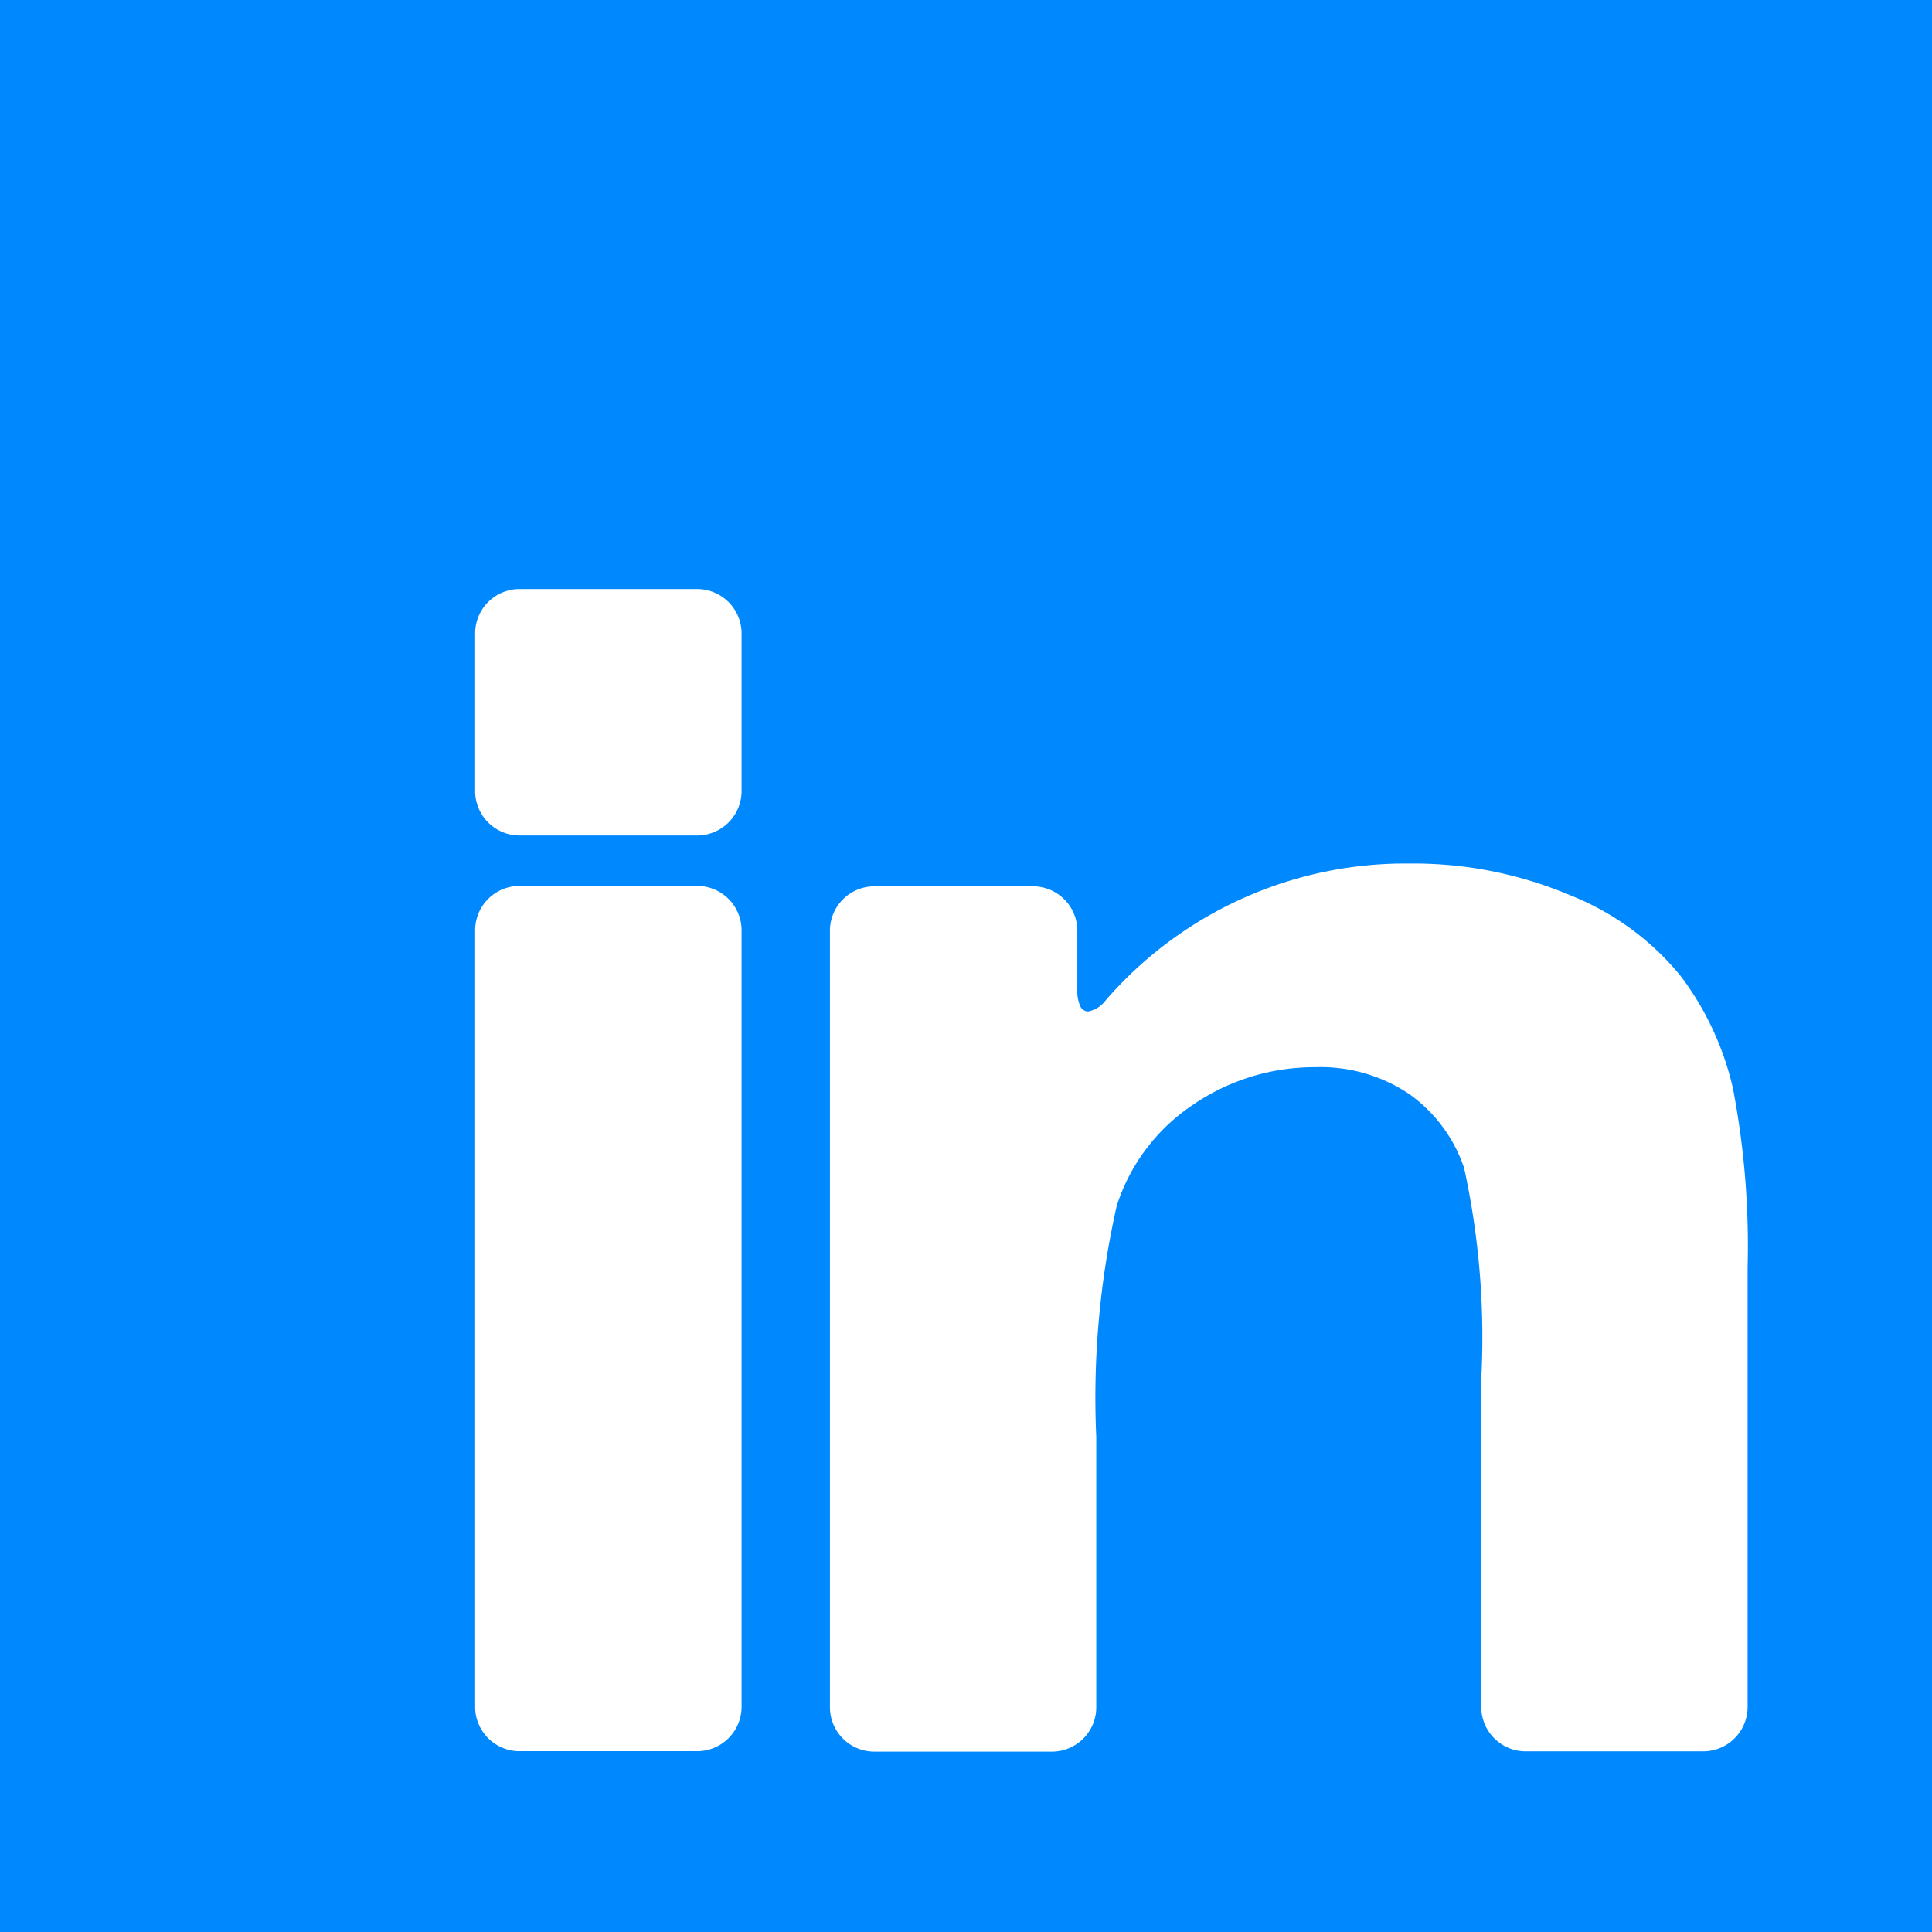
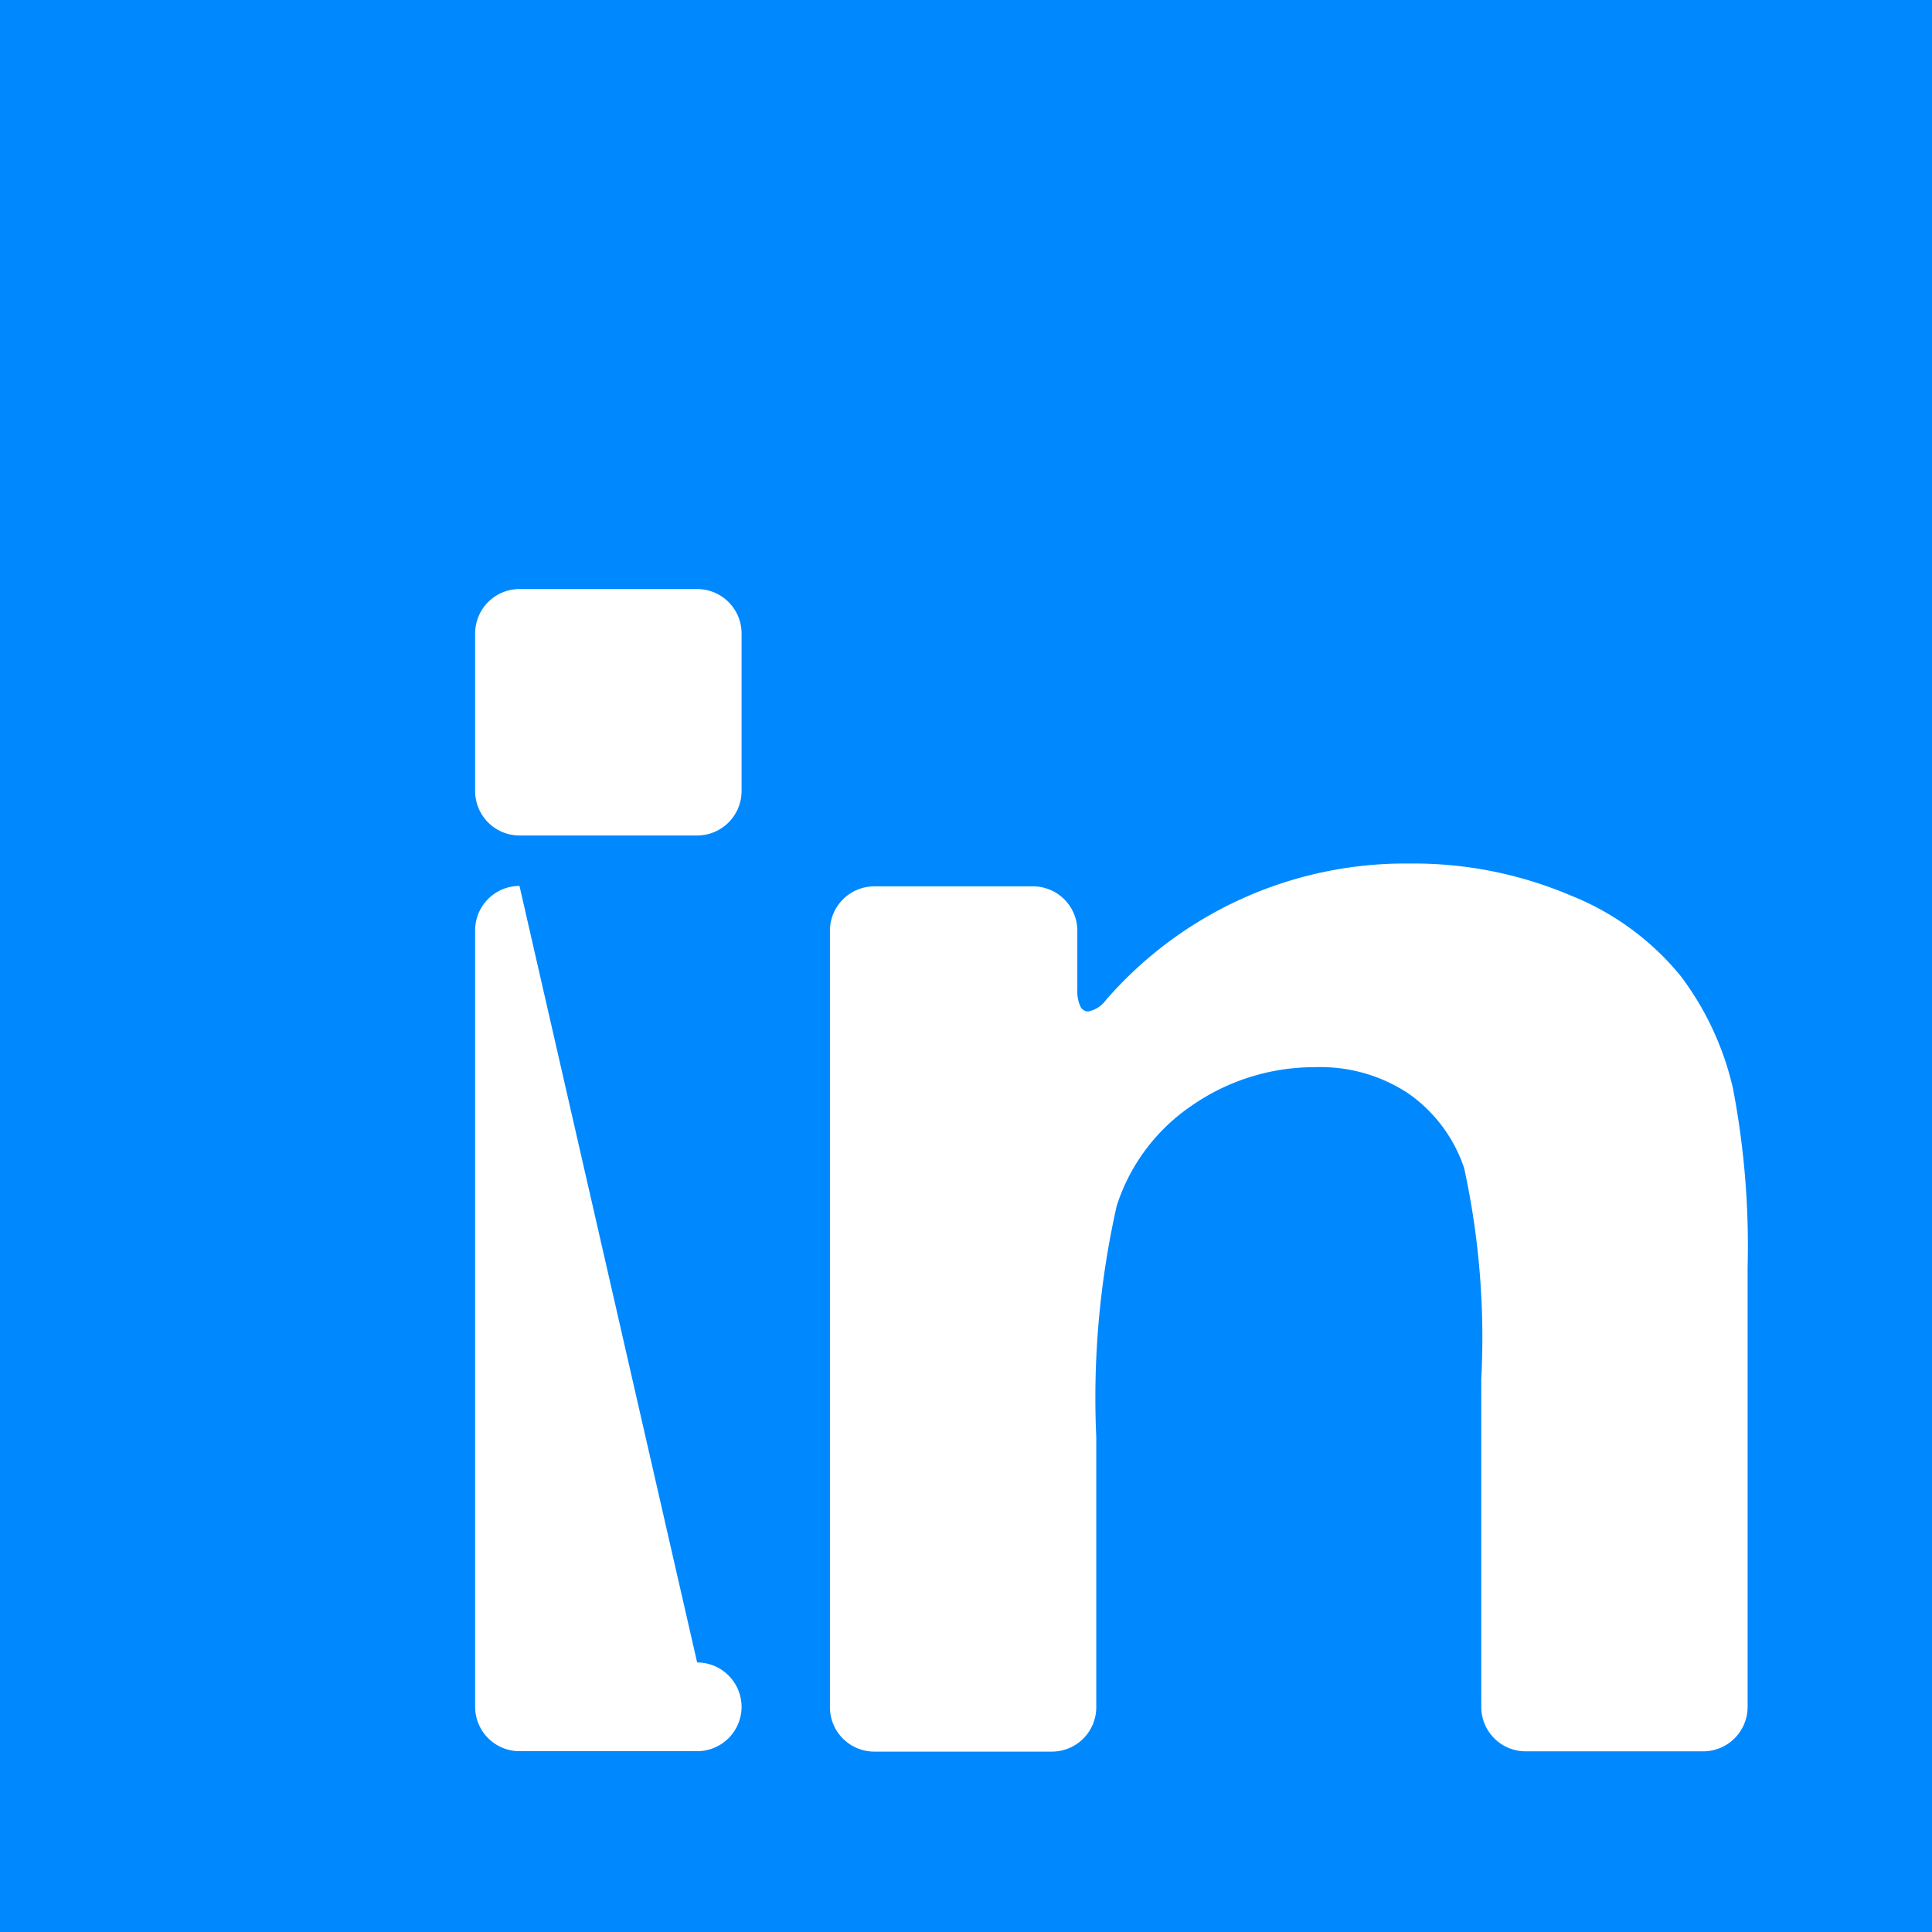
<svg xmlns="http://www.w3.org/2000/svg" width="40.999" height="41" viewBox="0 0 40.999 41">
  <g transform="translate(-119 -3968)">
-     <path d="M-26-359H-67v-41h41v41Zm-13.068-18.354a3.373,3.373,0,0,1,1.963.564,3.157,3.157,0,0,1,1.176,1.579,16.9,16.9,0,0,1,.363,4.477v6.958a.942.942,0,0,0,.94.941h3.769a.943.943,0,0,0,.943-.941v-9.333a17.723,17.723,0,0,0-.312-3.8,6.286,6.286,0,0,0-1.106-2.376A5.763,5.763,0,0,0-33.675-381a8.521,8.521,0,0,0-3.421-.675,8.412,8.412,0,0,0-6.438,2.9.6.6,0,0,1-.376.239.184.184,0,0,1-.167-.115.774.774,0,0,1-.061-.343v-1.255a.943.943,0,0,0-.942-.942h-3.367a.943.943,0,0,0-.941.942v16.479a.942.942,0,0,0,.941.941h3.77a.942.942,0,0,0,.941-.941v-5.731a18.512,18.512,0,0,1,.434-4.91,4.069,4.069,0,0,1,1.6-2.132A4.558,4.558,0,0,1-39.068-377.353ZM-55.976-381.2a.943.943,0,0,0-.941.942v16.479a.942.942,0,0,0,.941.941h3.77a.943.943,0,0,0,.943-.941v-16.479a.944.944,0,0,0-.943-.942Zm0-6.3a.942.942,0,0,0-.941.94v3.348a.943.943,0,0,0,.941.942h3.77a.944.944,0,0,0,.943-.942v-3.348a.943.943,0,0,0-.943-.94Z" transform="translate(186 4368)" fill="#08f" />
+     <path d="M-26-359H-67v-41h41v41Zm-13.068-18.354a3.373,3.373,0,0,1,1.963.564,3.157,3.157,0,0,1,1.176,1.579,16.9,16.9,0,0,1,.363,4.477v6.958a.942.942,0,0,0,.94.941h3.769a.943.943,0,0,0,.943-.941v-9.333a17.723,17.723,0,0,0-.312-3.8,6.286,6.286,0,0,0-1.106-2.376A5.763,5.763,0,0,0-33.675-381a8.521,8.521,0,0,0-3.421-.675,8.412,8.412,0,0,0-6.438,2.9.6.6,0,0,1-.376.239.184.184,0,0,1-.167-.115.774.774,0,0,1-.061-.343v-1.255a.943.943,0,0,0-.942-.942h-3.367a.943.943,0,0,0-.941.942v16.479a.942.942,0,0,0,.941.941h3.77a.942.942,0,0,0,.941-.941v-5.731a18.512,18.512,0,0,1,.434-4.91,4.069,4.069,0,0,1,1.6-2.132A4.558,4.558,0,0,1-39.068-377.353ZM-55.976-381.2a.943.943,0,0,0-.941.942v16.479a.942.942,0,0,0,.941.941h3.77a.943.943,0,0,0,.943-.941a.944.944,0,0,0-.943-.942Zm0-6.3a.942.942,0,0,0-.941.94v3.348a.943.943,0,0,0,.941.942h3.77a.944.944,0,0,0,.943-.942v-3.348a.943.943,0,0,0-.943-.94Z" transform="translate(186 4368)" fill="#08f" />
  </g>
</svg>